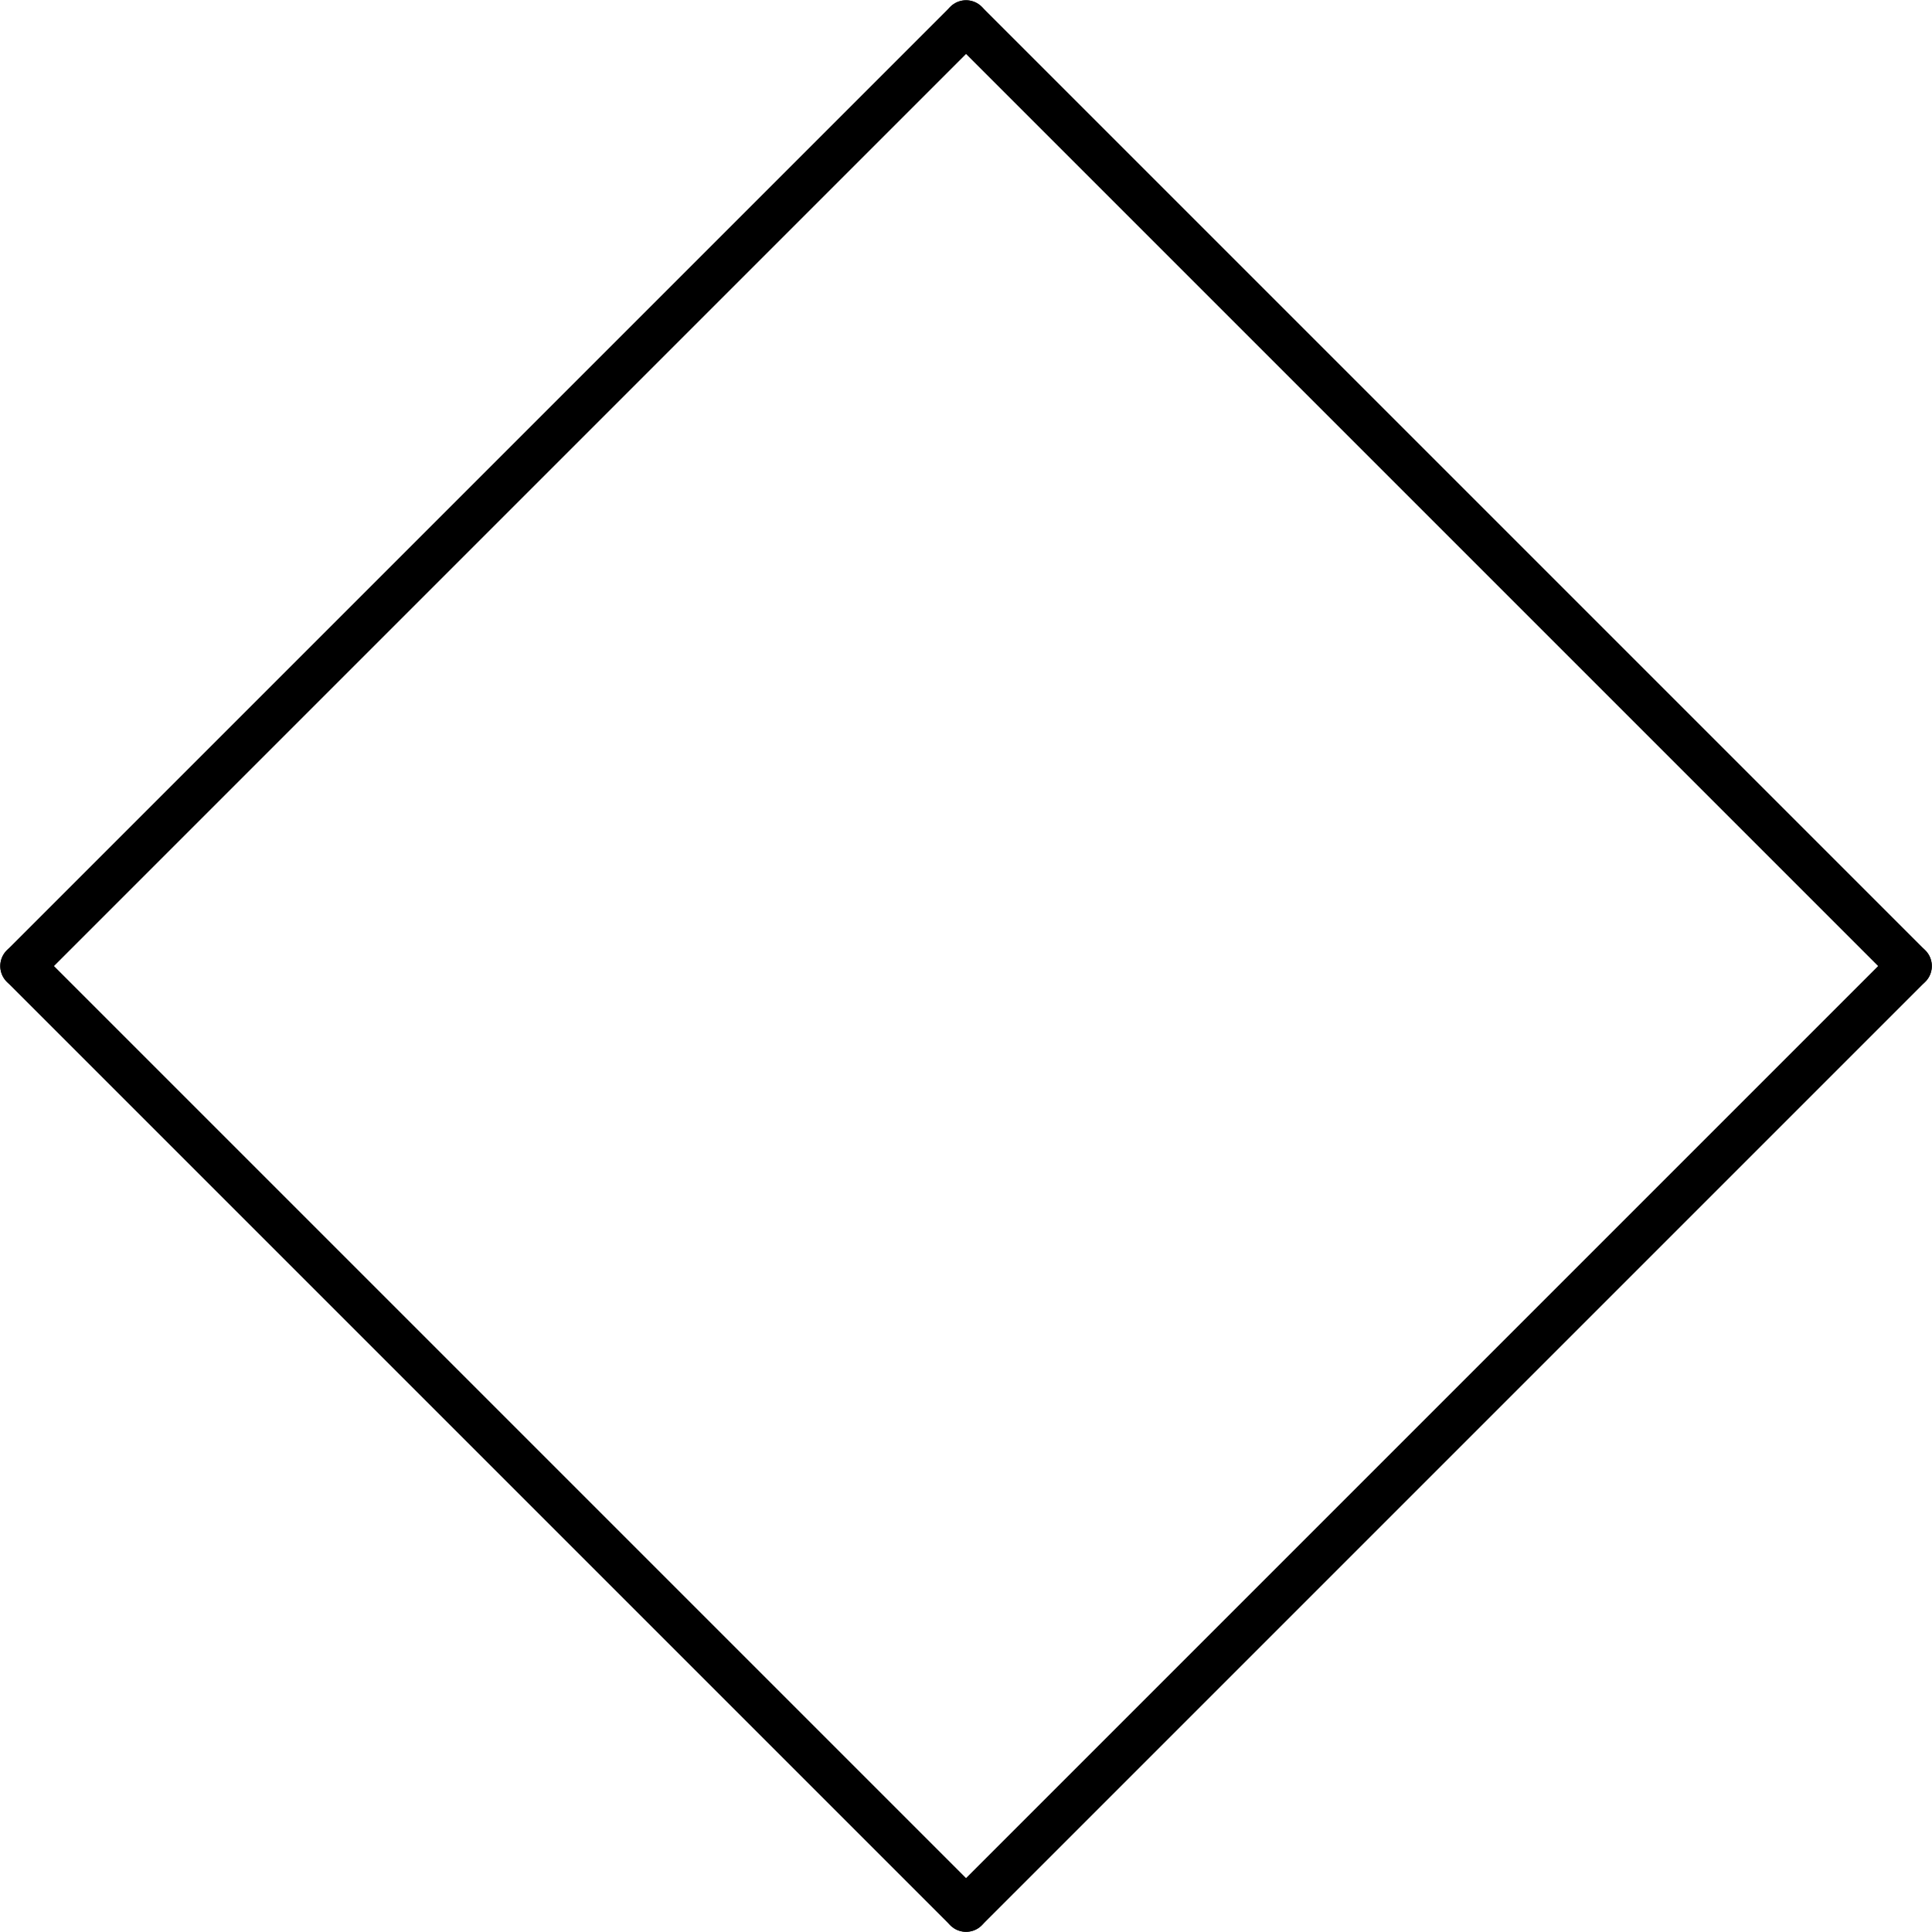
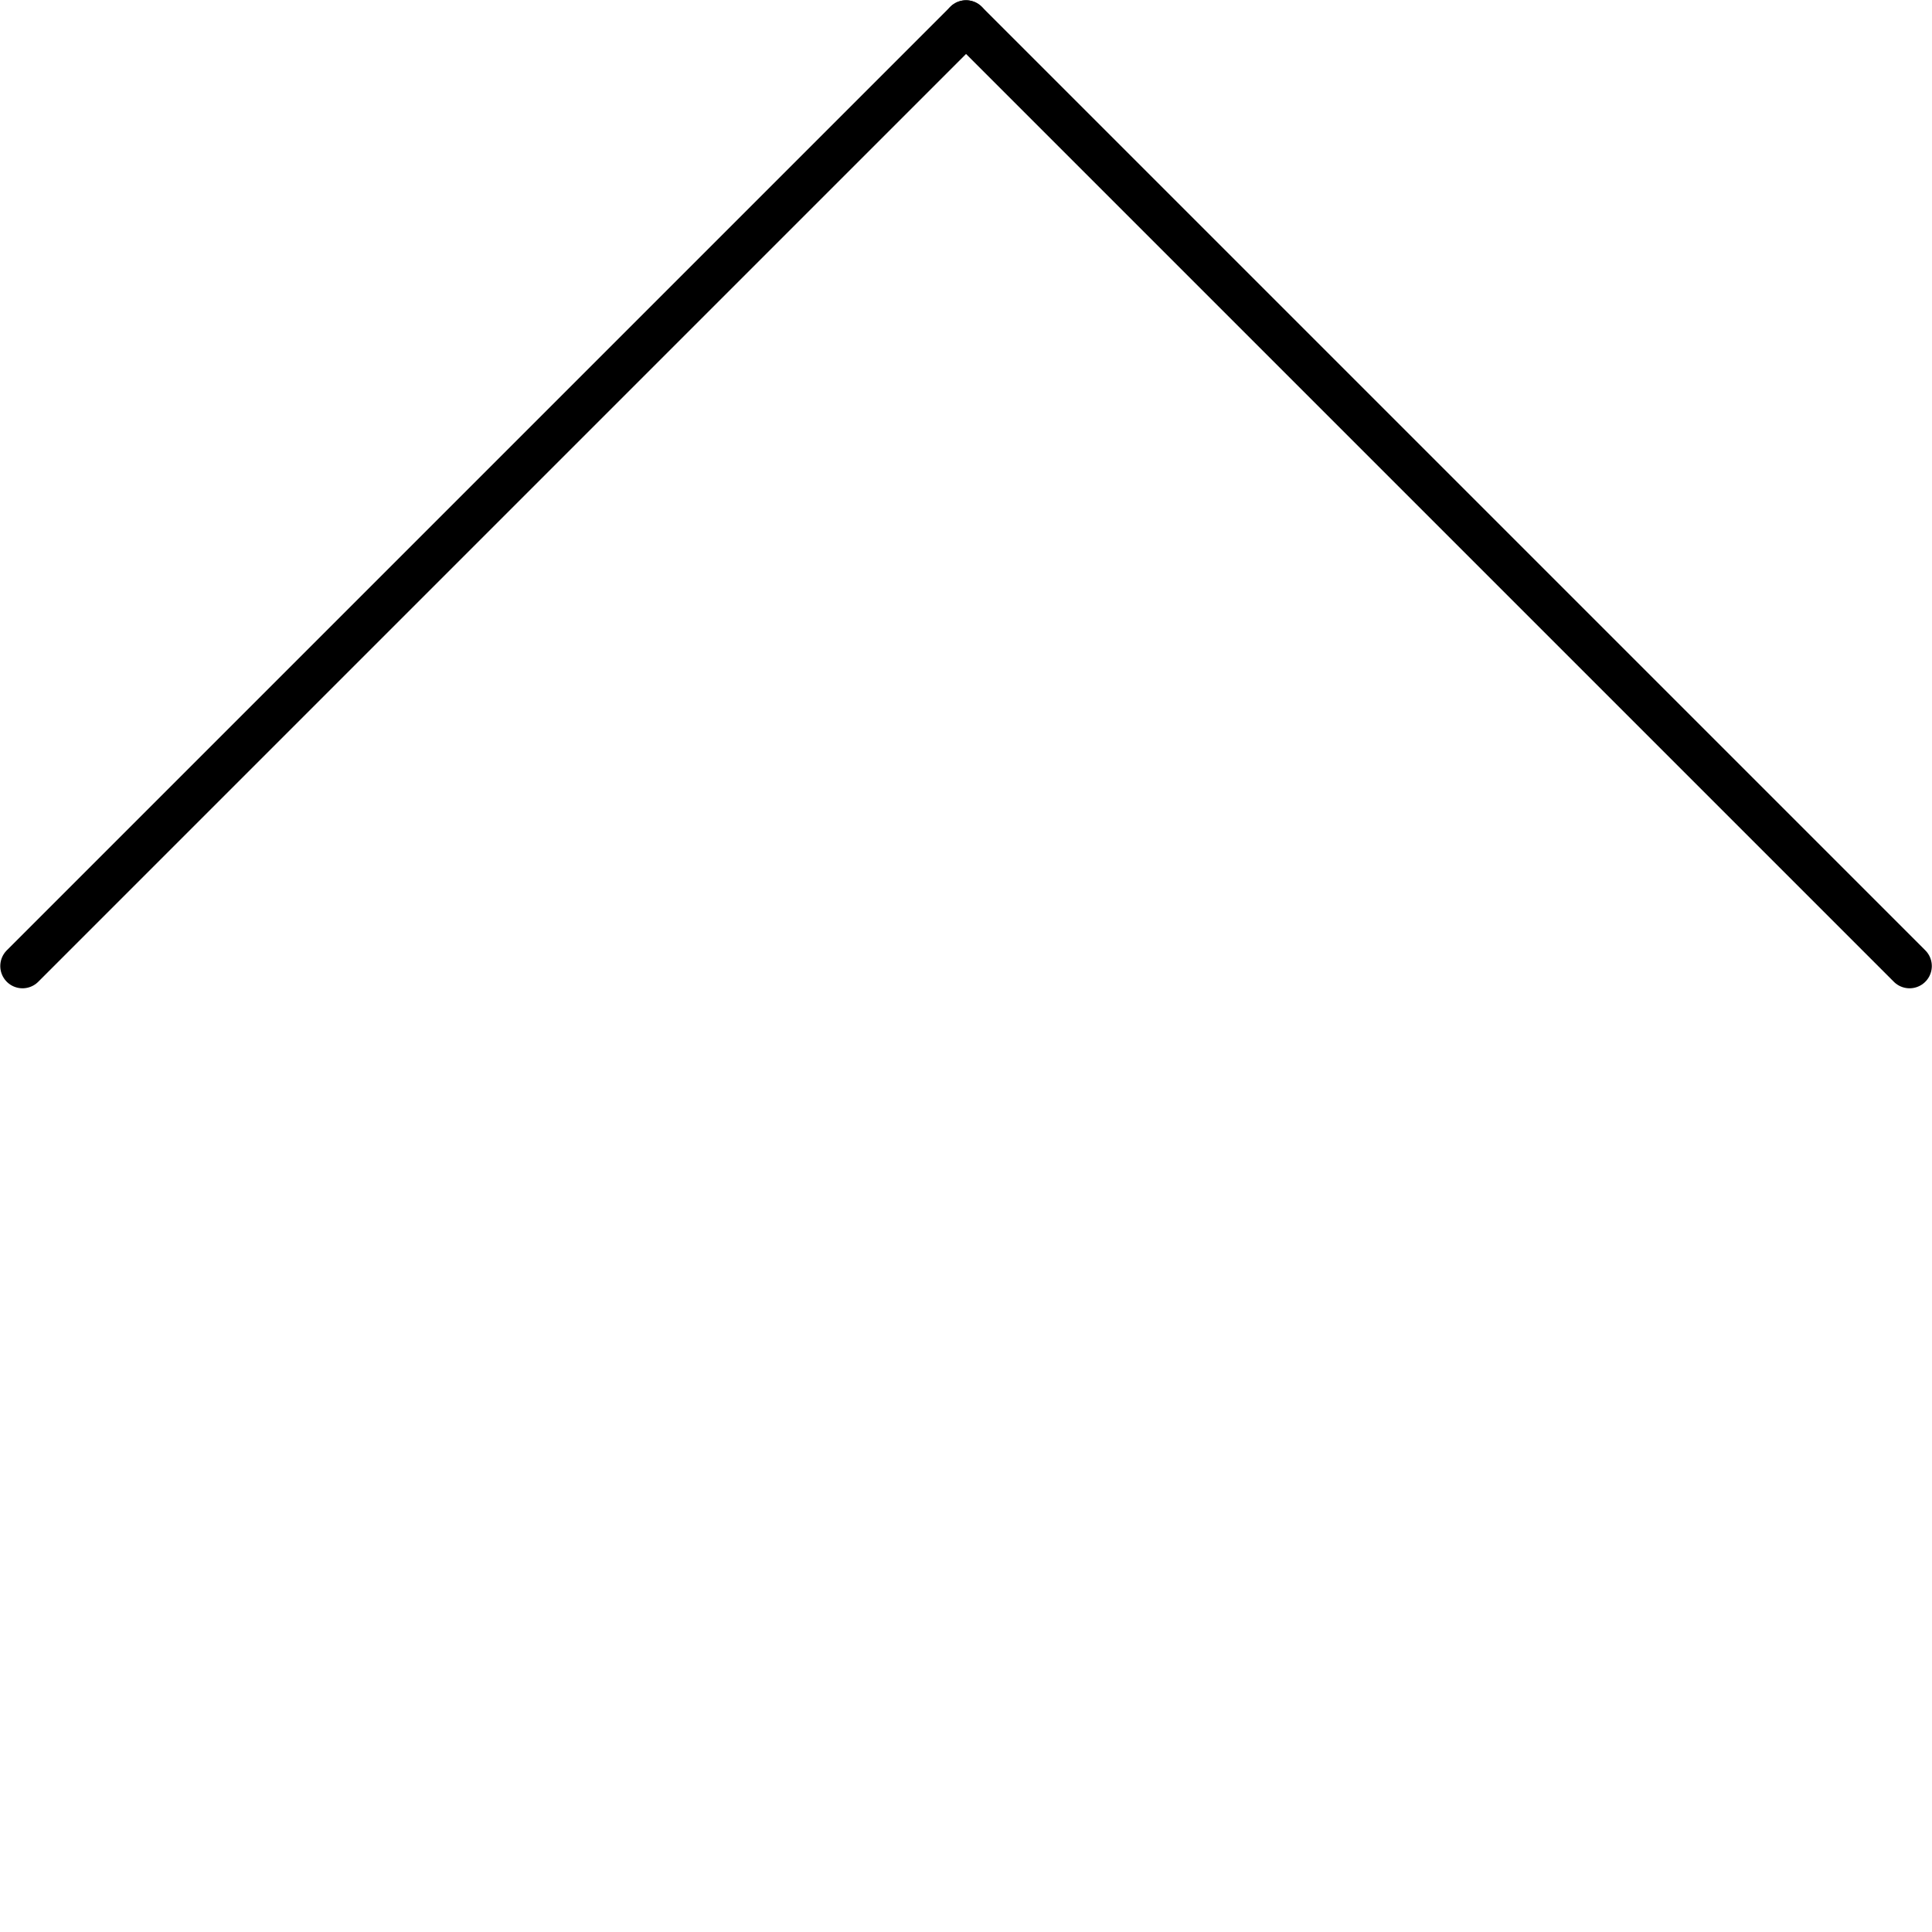
<svg xmlns="http://www.w3.org/2000/svg" height="43.426pt" version="1.1" viewBox="56.409 53.858 43.426 43.426" width="43.426pt">
  <g id="page1">
    <g transform="matrix(0.996 0 0 0.996 78.123 75.572)">
      <path d="M 21.293 0L 3.56604e-15 -21.293" fill="none" stroke="#000000" stroke-linecap="round" stroke-linejoin="round" stroke-miterlimit="10.037" stroke-width="1.004" />
    </g>
    <g transform="matrix(0.996 0 0 0.996 78.123 75.572)">
      <path d="M 3.56604e-15 -21.293L -21.293 -3.56604e-15" fill="none" stroke="#000000" stroke-linecap="round" stroke-linejoin="round" stroke-miterlimit="10.037" stroke-width="1.004" />
    </g>
    <g transform="matrix(0.996 0 0 0.996 78.123 75.572)">
-       <path d="M -21.293 -3.56604e-15L -5.34905e-15 21.293" fill="none" stroke="#000000" stroke-linecap="round" stroke-linejoin="round" stroke-miterlimit="10.037" stroke-width="1.004" />
-     </g>
+       </g>
    <g transform="matrix(0.996 0 0 0.996 78.123 75.572)">
-       <path d="M -5.34905e-15 21.293L 21.293 0" fill="none" stroke="#000000" stroke-linecap="round" stroke-linejoin="round" stroke-miterlimit="10.037" stroke-width="1.004" />
-     </g>
+       </g>
  </g>
</svg>